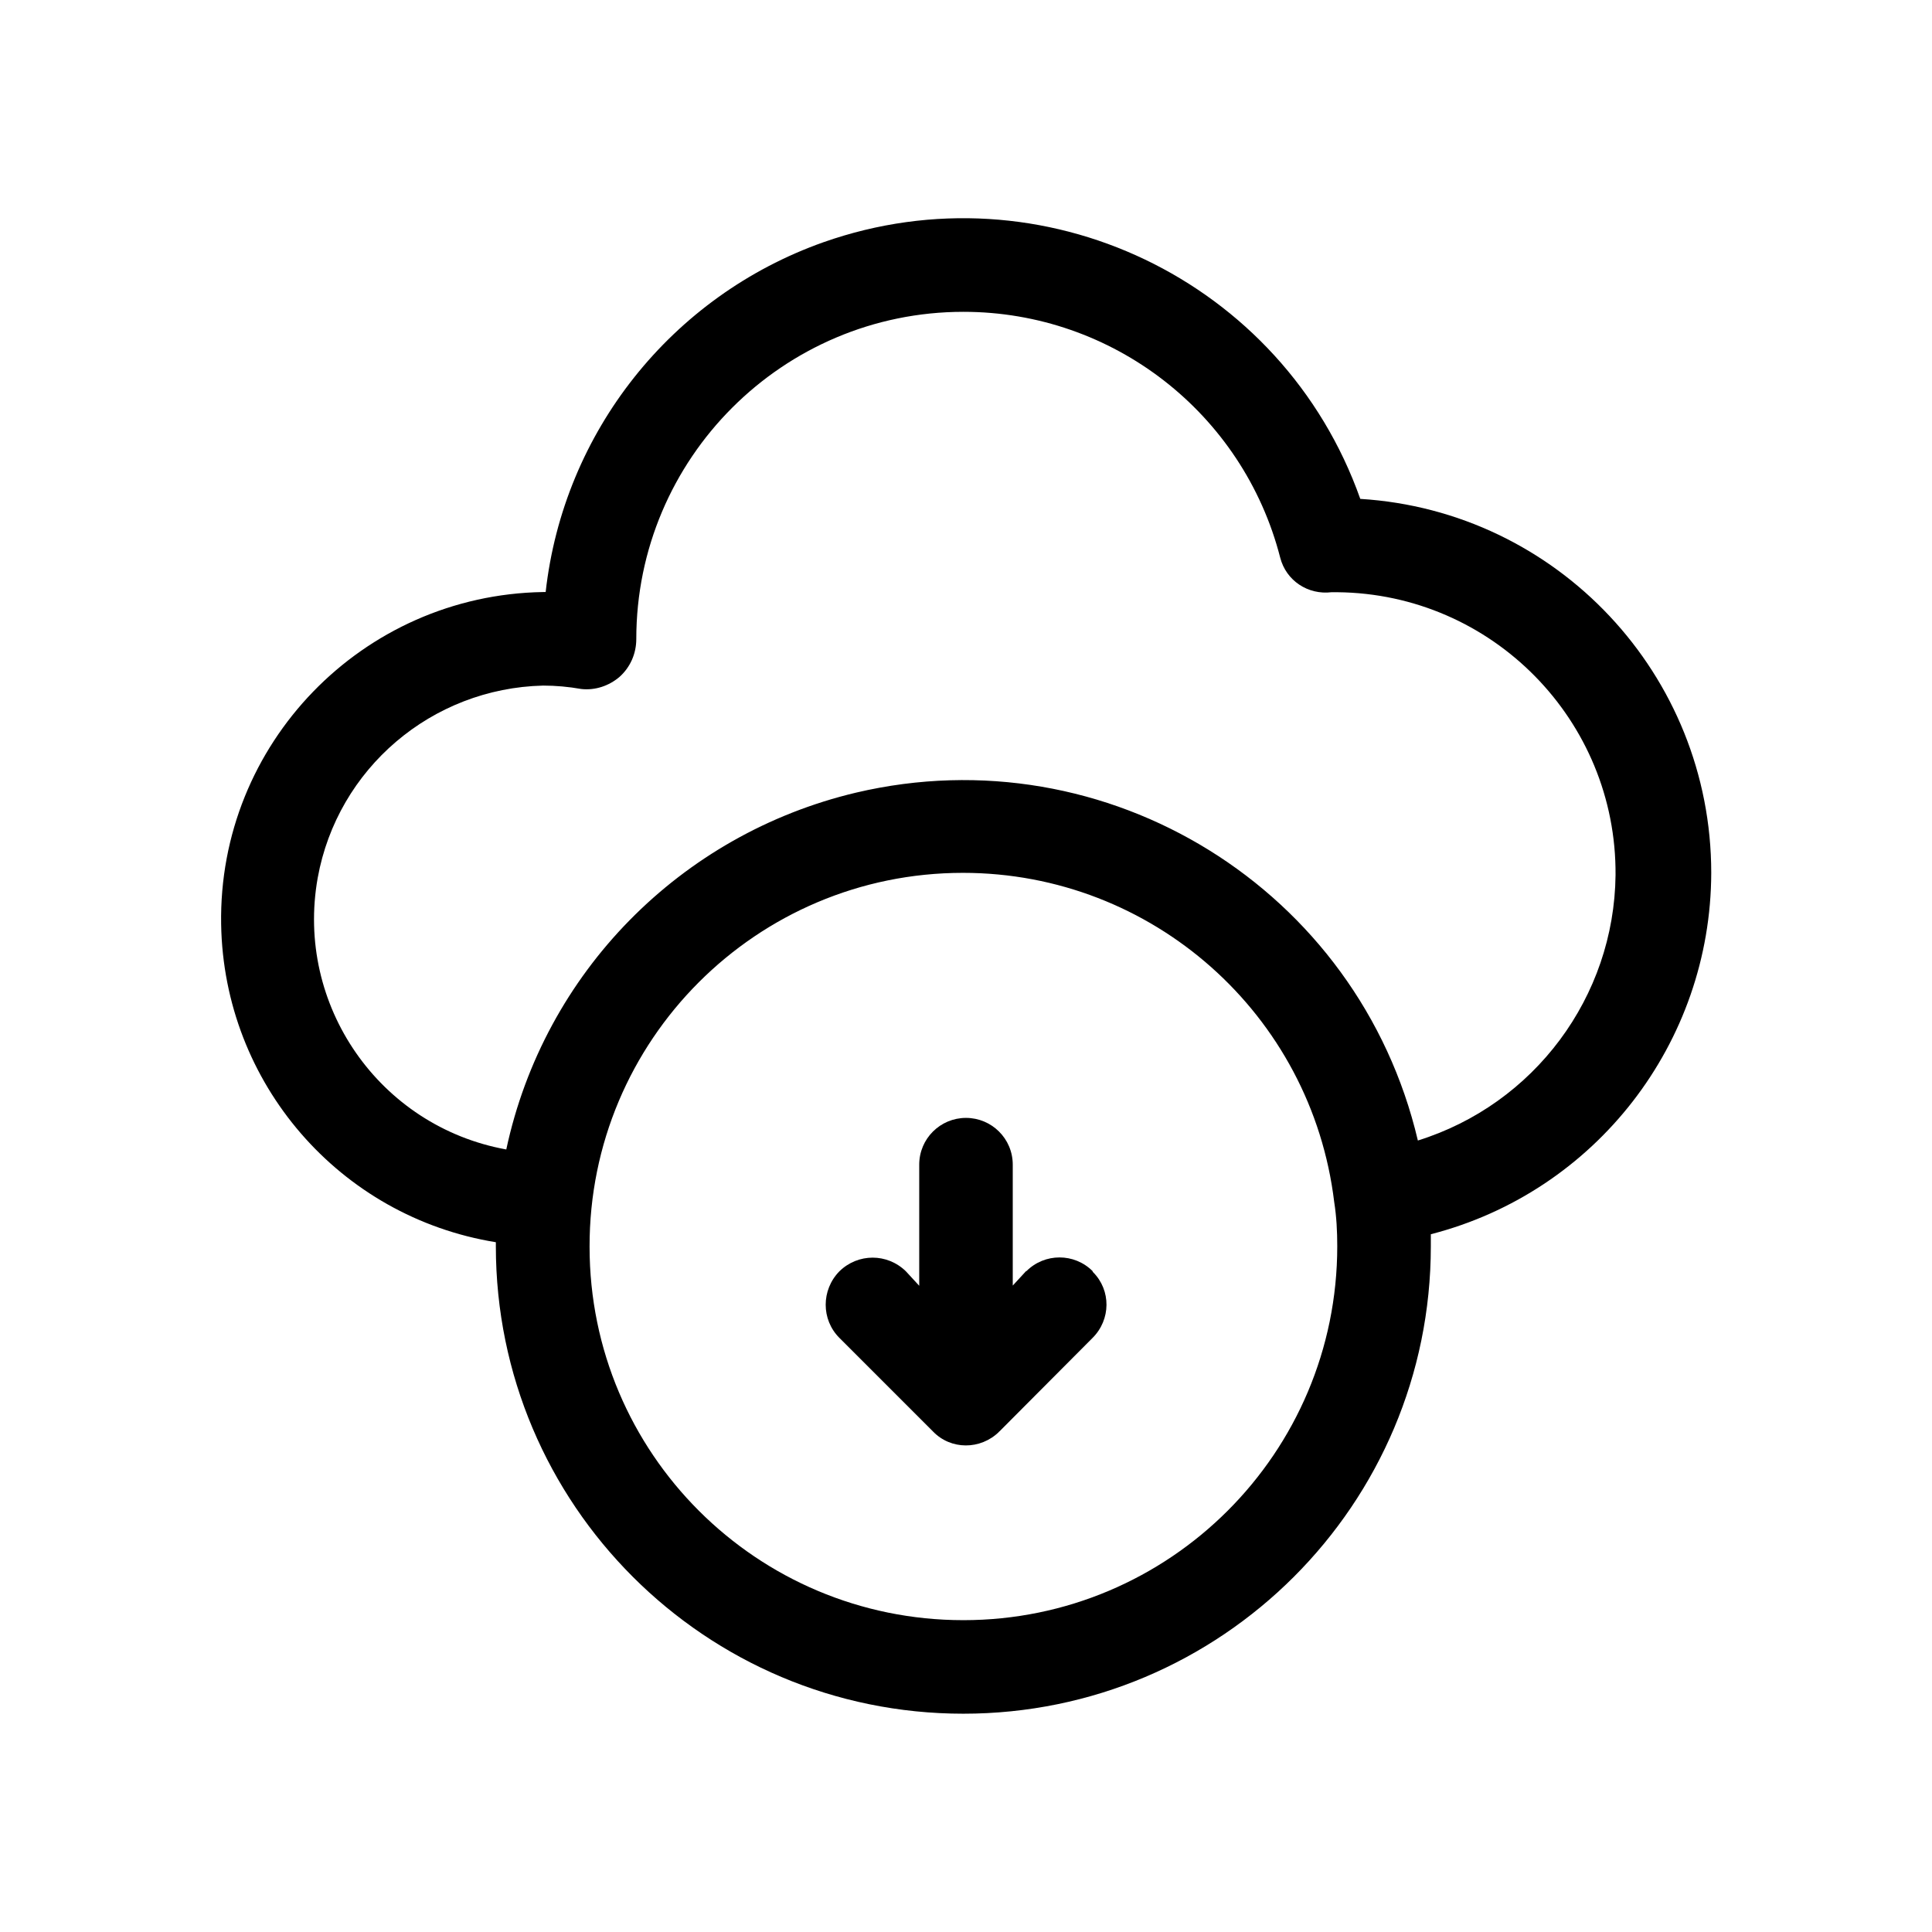
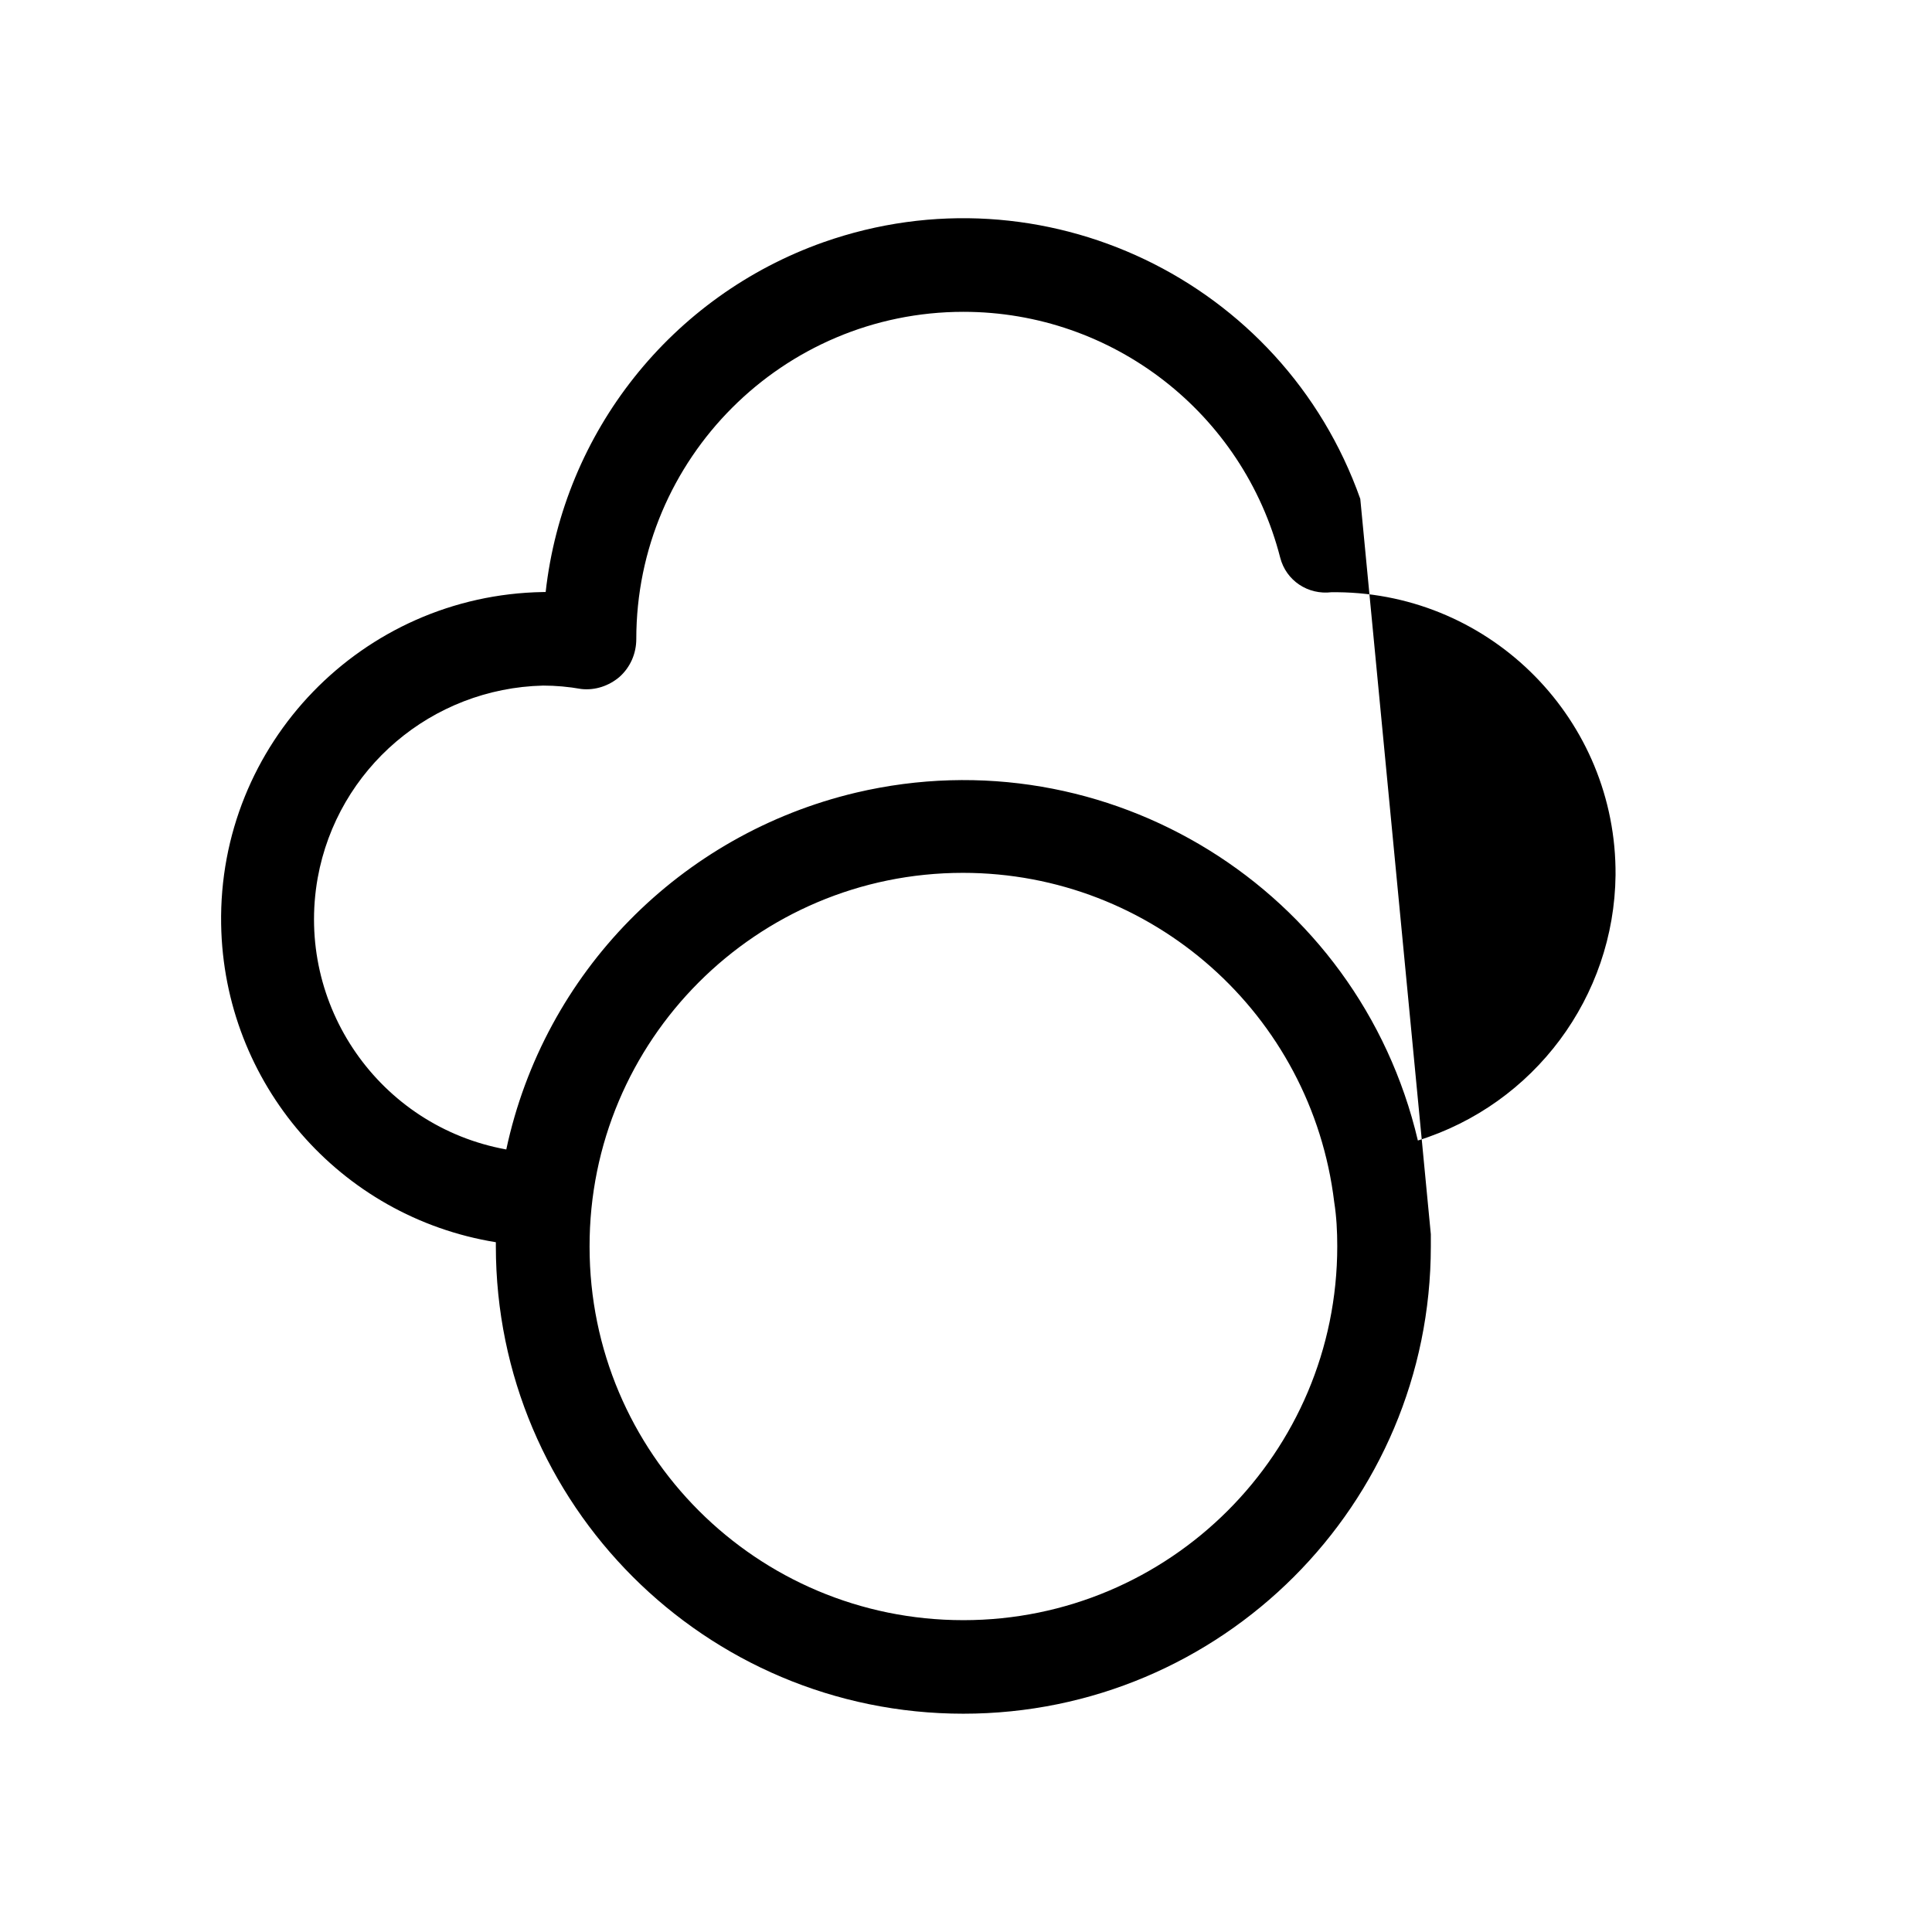
<svg xmlns="http://www.w3.org/2000/svg" fill="#000000" width="800px" height="800px" version="1.1" viewBox="144 144 512 512">
  <g>
-     <path d="m433.55 480.86c-4.836-4.836-12.695-4.836-17.531 0h-0.102l-3.527 3.828v-32.039c0-6.902-5.594-12.395-12.395-12.395-6.801 0-12.391 5.492-12.391 12.395v32.094l-3.527-3.828c-4.938-4.836-12.695-4.836-17.633 0-4.836 4.938-4.836 12.797 0 17.633l24.789 24.789c4.734 4.938 12.594 4.938 17.531 0.102 0-0.102 0-0.102 0.102-0.102l24.688-24.789c4.836-4.836 4.938-12.594 0.102-17.434-0.105-0.152-0.105-0.152-0.105-0.254z" />
-     <path d="m504.49 276.21c-20.555-58.039-84.238-88.469-142.28-68.012-40.254 14.258-68.871 50.281-73.605 92.699h-0.703c-47.914 0.809-86.102 40.254-85.297 88.066 0.707 42.117 31.387 77.535 72.801 84.238v1.059c0 68.469 55.52 123.89 123.89 123.89 68.367 0 123.89-55.418 123.89-123.89v-3.176c43.73-11.234 74.211-50.734 74.312-95.773 0-52.445-40.758-95.875-93.004-99.102zm-105.2 297.15c-54.715 0-99.047-44.234-99.047-98.949-0.102-54.711 44.234-99.098 98.945-99.098 50.18 0 92.398 37.484 98.395 87.262 0.605 3.828 0.805 7.758 0.805 11.688 0 54.762-44.383 99.098-99.098 99.098zm120.46-127.11c-15.668-66.605-82.273-107.87-148.88-92.195-46.551 11.035-82.676 47.711-92.699 94.566-33.656-6.102-55.977-38.293-49.98-71.949 5.238-29.02 30.23-50.281 59.75-50.984 3.324 0 6.699 0.301 10.125 0.906 3.629 0.402 7.305-0.805 10.125-3.223 2.871-2.57 4.434-6.195 4.434-10.027 0-47.812 38.844-86.707 86.707-86.707 39.551 0 74.109 26.852 83.934 65.141 1.562 6.098 7.356 9.926 13.602 9.168h1.562c41.012 0.402 74.008 33.957 73.707 74.969-0.348 32.246-21.508 60.711-52.391 70.336z" />
+     <path d="m504.49 276.21c-20.555-58.039-84.238-88.469-142.28-68.012-40.254 14.258-68.871 50.281-73.605 92.699h-0.703c-47.914 0.809-86.102 40.254-85.297 88.066 0.707 42.117 31.387 77.535 72.801 84.238v1.059c0 68.469 55.52 123.89 123.89 123.89 68.367 0 123.89-55.418 123.89-123.89v-3.176zm-105.2 297.15c-54.715 0-99.047-44.234-99.047-98.949-0.102-54.711 44.234-99.098 98.945-99.098 50.18 0 92.398 37.484 98.395 87.262 0.605 3.828 0.805 7.758 0.805 11.688 0 54.762-44.383 99.098-99.098 99.098zm120.46-127.11c-15.668-66.605-82.273-107.87-148.88-92.195-46.551 11.035-82.676 47.711-92.699 94.566-33.656-6.102-55.977-38.293-49.98-71.949 5.238-29.02 30.23-50.281 59.75-50.984 3.324 0 6.699 0.301 10.125 0.906 3.629 0.402 7.305-0.805 10.125-3.223 2.871-2.57 4.434-6.195 4.434-10.027 0-47.812 38.844-86.707 86.707-86.707 39.551 0 74.109 26.852 83.934 65.141 1.562 6.098 7.356 9.926 13.602 9.168h1.562c41.012 0.402 74.008 33.957 73.707 74.969-0.348 32.246-21.508 60.711-52.391 70.336z" />
  </g>
</svg>